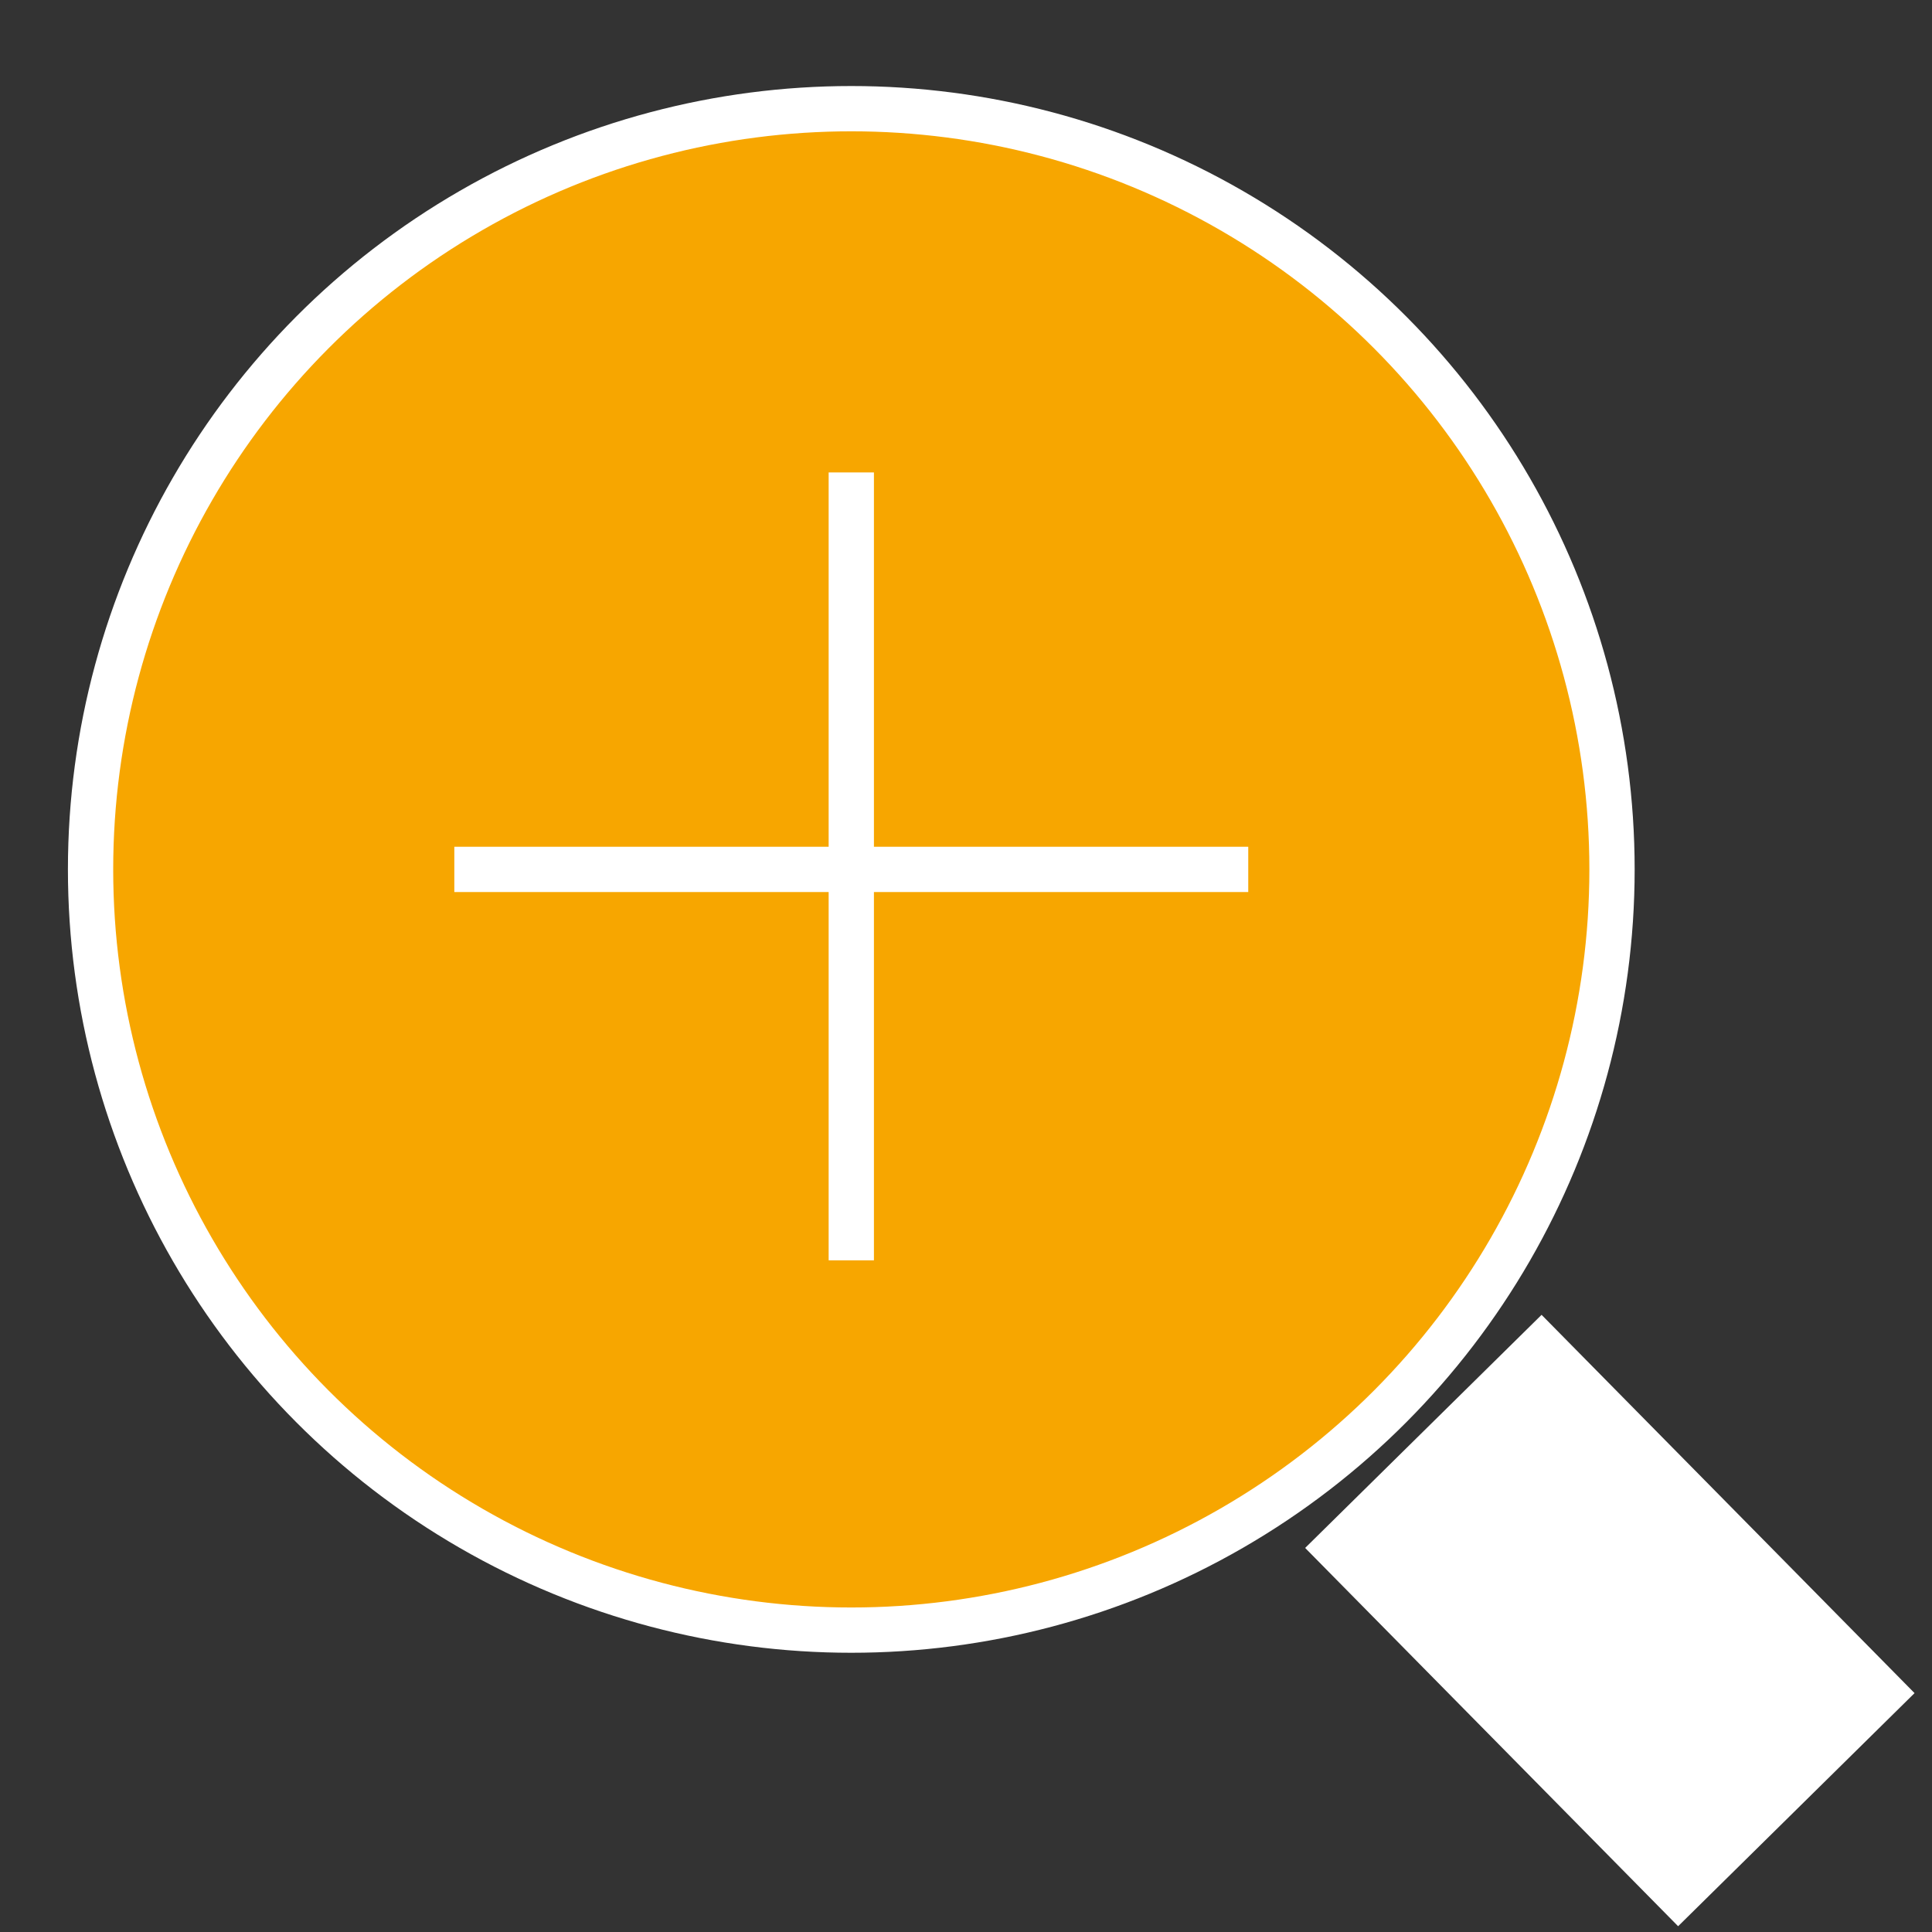
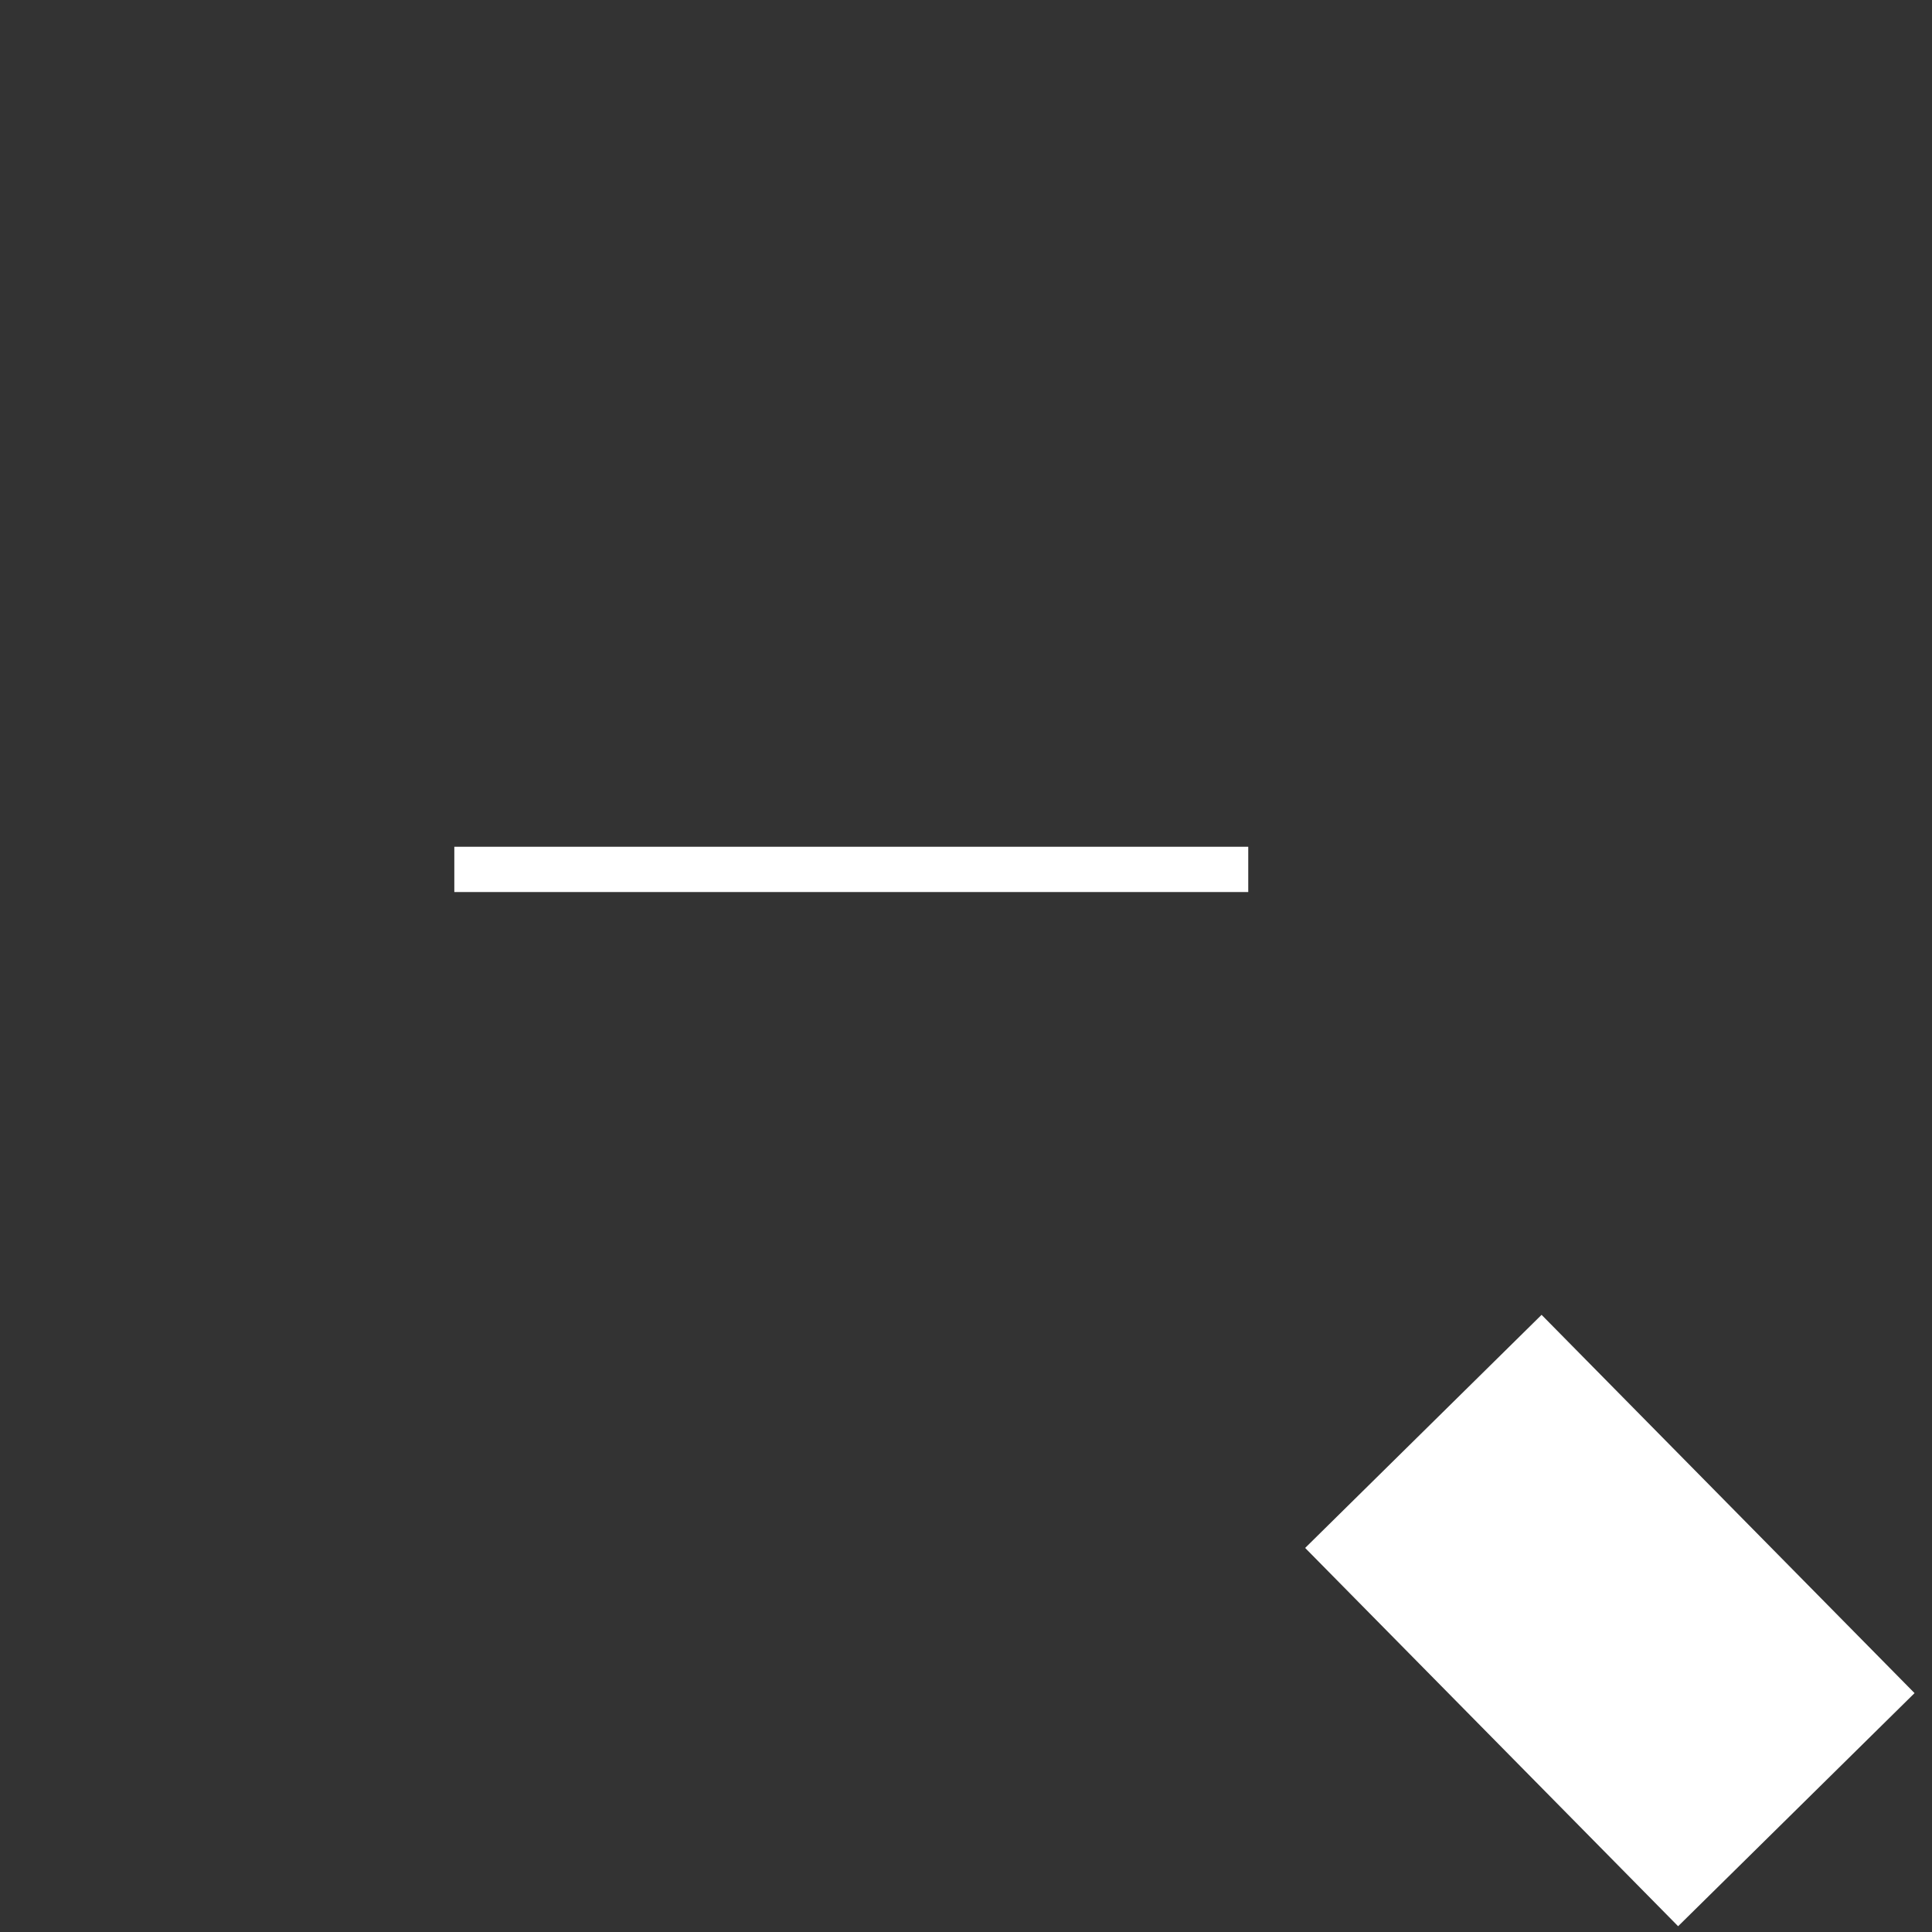
<svg xmlns="http://www.w3.org/2000/svg" version="1.1" id="Ebene_1" x="0px" y="0px" viewBox="0 0 32 32" style="enable-background:new 0 0 32 32;" xml:space="preserve">
  <rect x="0" y="0" width="32" height="32" fill="#333333" stroke="none" />
  <style type="text/css">
	.st0{fill:#F7A600;stroke:#FFFFFF;stroke-width:0.75;stroke-miterlimit:10;}
	.st1{fill:#F7A600;stroke:#FFFFFF;stroke-width:0.75;stroke-linecap:square;stroke-miterlimit:10;}
	.st2{fill:#FFFFFF;}
</style>
  <g id="XMLID_12_">
-     <circle id="XMLID_20_" class="st0" cx="14.1" cy="14.4" r="12.6" />
    <g id="XMLID_8_">
      <line id="XMLID_5_" class="st1" x1="7.9" y1="14.4" x2="20.3" y2="14.4" />
-       <line id="XMLID_13_" class="st1" x1="14.1" y1="8.2" x2="14.1" y2="20.5" />
    </g>
  </g>
  <rect x="22.3" y="24.1" transform="matrix(0.702 0.712 -0.712 0.702 27.038 -11.018)" class="st2" width="8.8" height="5.5" />
</svg>